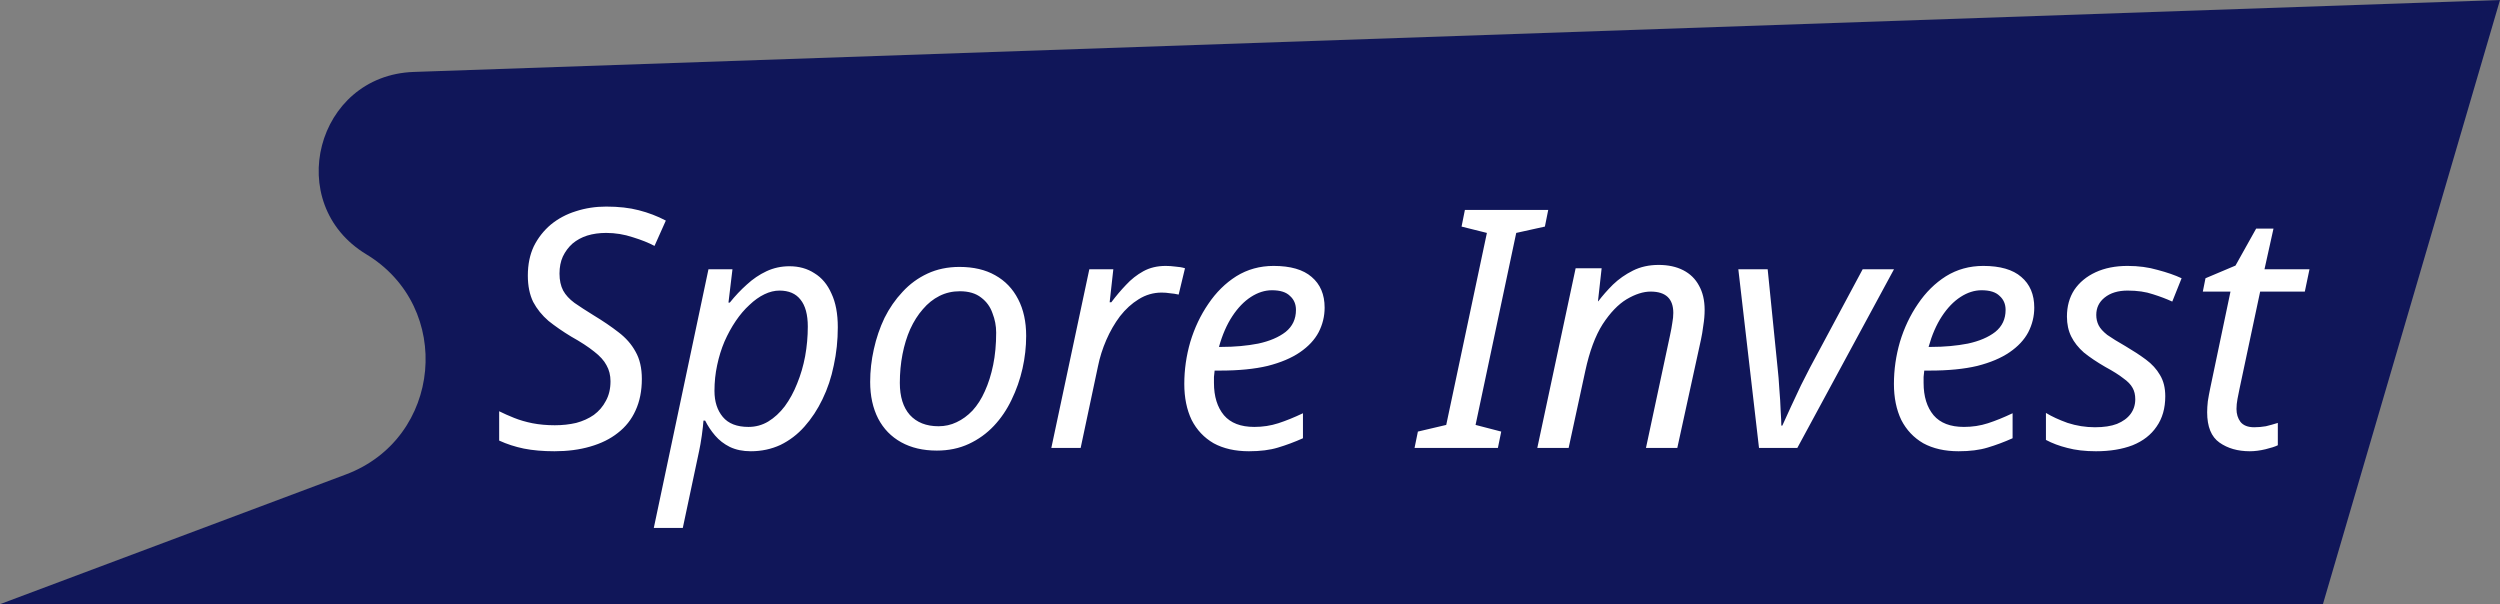
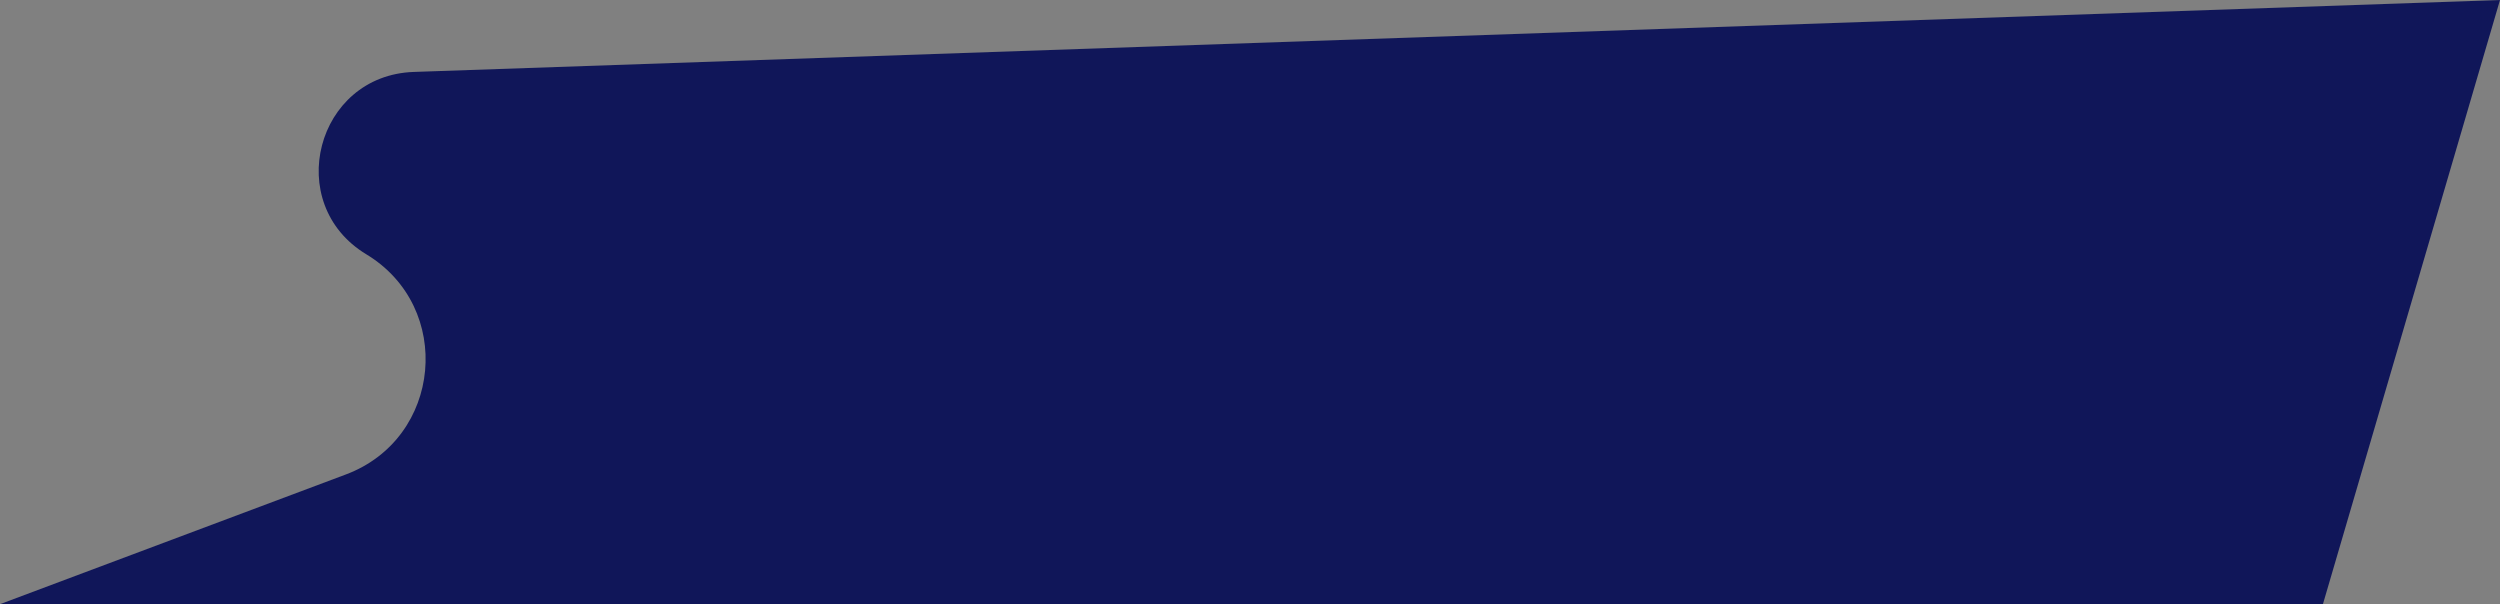
<svg xmlns="http://www.w3.org/2000/svg" width="240" height="58" viewBox="0 0 240 58" fill="none">
  <rect x="0" y="0" width="240" height="58" fill="#808080" stroke="none" />
  <path d="M35.163 24.411C27.131 19.558 30.338 7.23 39.717 6.906L240 -2.23896e-07L223 58L5.41082e-08 58L33.205 45.548C42.433 42.088 43.598 29.507 35.163 24.411Z" fill="#101659" />
-   <path d="M53.233 43.32C52.123 43.32 51.142 43.235 50.288 43.064C49.456 42.893 48.667 42.637 47.92 42.296V39.48C48.347 39.693 48.827 39.907 49.361 40.12C49.894 40.333 50.48 40.504 51.12 40.632C51.782 40.76 52.496 40.824 53.264 40.824C53.99 40.824 54.672 40.749 55.312 40.6C55.953 40.429 56.518 40.173 57.008 39.832C57.499 39.469 57.883 39.021 58.16 38.488C58.459 37.955 58.608 37.325 58.608 36.6C58.608 36.024 58.48 35.512 58.224 35.064C57.99 34.616 57.595 34.179 57.041 33.752C56.486 33.304 55.75 32.824 54.833 32.312C54.022 31.821 53.297 31.32 52.657 30.808C52.038 30.275 51.547 29.667 51.184 28.984C50.843 28.28 50.672 27.437 50.672 26.456C50.672 25.389 50.864 24.451 51.248 23.64C51.654 22.829 52.198 22.136 52.88 21.56C53.584 20.984 54.385 20.557 55.281 20.28C56.198 19.981 57.169 19.832 58.193 19.832C59.387 19.832 60.432 19.949 61.328 20.184C62.246 20.419 63.11 20.749 63.92 21.176L62.833 23.608C62.278 23.309 61.584 23.032 60.752 22.776C59.92 22.499 59.067 22.36 58.193 22.36C57.531 22.36 56.923 22.445 56.368 22.616C55.835 22.787 55.366 23.043 54.961 23.384C54.577 23.725 54.267 24.141 54.032 24.632C53.819 25.101 53.712 25.645 53.712 26.264C53.712 26.904 53.83 27.448 54.065 27.896C54.299 28.323 54.662 28.717 55.153 29.08C55.643 29.421 56.251 29.816 56.977 30.264C57.894 30.819 58.694 31.363 59.377 31.896C60.081 32.429 60.624 33.048 61.008 33.752C61.414 34.456 61.617 35.331 61.617 36.376C61.617 37.528 61.414 38.541 61.008 39.416C60.624 40.269 60.059 40.984 59.312 41.56C58.587 42.136 57.702 42.573 56.657 42.872C55.633 43.171 54.491 43.32 53.233 43.32ZM62.765 50.68L68.013 25.848H70.317L69.933 29.048H70.061C70.573 28.408 71.117 27.832 71.693 27.32C72.269 26.787 72.898 26.36 73.581 26.04C74.263 25.72 74.999 25.56 75.789 25.56C76.706 25.56 77.506 25.784 78.189 26.232C78.893 26.659 79.437 27.309 79.821 28.184C80.226 29.037 80.429 30.115 80.429 31.416C80.429 32.675 80.301 33.891 80.045 35.064C79.81 36.237 79.447 37.325 78.957 38.328C78.487 39.309 77.911 40.184 77.229 40.952C76.567 41.699 75.799 42.285 74.925 42.712C74.05 43.117 73.101 43.32 72.077 43.32C71.309 43.32 70.637 43.181 70.061 42.904C69.506 42.627 69.037 42.264 68.653 41.816C68.269 41.368 67.949 40.888 67.693 40.376H67.533C67.511 40.717 67.458 41.197 67.373 41.816C67.287 42.413 67.202 42.904 67.117 43.288L65.549 50.68H62.765ZM71.853 40.984C72.535 40.984 73.165 40.813 73.741 40.472C74.338 40.109 74.871 39.619 75.341 39C75.81 38.36 76.205 37.635 76.525 36.824C76.866 35.992 77.122 35.117 77.293 34.2C77.463 33.261 77.549 32.312 77.549 31.352C77.549 30.2 77.314 29.336 76.845 28.76C76.397 28.184 75.725 27.896 74.829 27.896C74.359 27.896 73.879 28.013 73.389 28.248C72.898 28.483 72.418 28.824 71.949 29.272C71.479 29.699 71.042 30.211 70.637 30.808C70.231 31.405 69.869 32.067 69.549 32.792C69.25 33.496 69.015 34.253 68.845 35.064C68.674 35.853 68.589 36.675 68.589 37.528C68.589 38.552 68.855 39.384 69.389 40.024C69.922 40.664 70.743 40.984 71.853 40.984ZM89.936 43.256C88.613 43.256 87.472 42.989 86.512 42.456C85.552 41.923 84.816 41.165 84.304 40.184C83.792 39.181 83.536 38.008 83.536 36.664C83.536 35.619 83.653 34.573 83.888 33.528C84.123 32.461 84.464 31.459 84.912 30.52C85.381 29.581 85.957 28.749 86.64 28.024C87.323 27.277 88.123 26.691 89.04 26.264C89.957 25.837 90.981 25.624 92.112 25.624C93.456 25.624 94.597 25.891 95.536 26.424C96.496 26.957 97.232 27.725 97.744 28.728C98.256 29.709 98.512 30.883 98.512 32.248C98.512 33.293 98.395 34.339 98.16 35.384C97.925 36.429 97.573 37.432 97.104 38.392C96.656 39.331 96.091 40.163 95.408 40.888C94.725 41.613 93.925 42.189 93.008 42.616C92.091 43.043 91.067 43.256 89.936 43.256ZM90.096 40.92C90.715 40.92 91.291 40.792 91.824 40.536C92.379 40.28 92.891 39.907 93.36 39.416C93.829 38.904 94.224 38.285 94.544 37.56C94.885 36.813 95.152 35.971 95.344 35.032C95.536 34.093 95.632 33.059 95.632 31.928C95.632 31.288 95.515 30.669 95.28 30.072C95.067 29.453 94.704 28.952 94.192 28.568C93.68 28.163 92.997 27.96 92.144 27.96C91.44 27.96 90.789 28.109 90.192 28.408C89.595 28.707 89.061 29.133 88.592 29.688C88.123 30.221 87.717 30.861 87.376 31.608C87.056 32.333 86.811 33.133 86.64 34.008C86.469 34.883 86.384 35.8 86.384 36.76C86.384 38.083 86.704 39.107 87.344 39.832C88.005 40.557 88.923 40.92 90.096 40.92ZM100.927 43L104.575 25.848H106.879L106.527 29.016H106.687C107.135 28.419 107.605 27.864 108.095 27.352C108.586 26.819 109.141 26.381 109.759 26.04C110.378 25.699 111.093 25.528 111.903 25.528C112.202 25.528 112.511 25.549 112.831 25.592C113.173 25.613 113.482 25.667 113.759 25.752L113.151 28.28C112.874 28.216 112.597 28.173 112.319 28.152C112.063 28.109 111.797 28.088 111.519 28.088C110.73 28.088 109.994 28.301 109.311 28.728C108.65 29.133 108.053 29.677 107.519 30.36C107.007 31.043 106.57 31.8 106.207 32.632C105.845 33.464 105.578 34.307 105.407 35.16L103.743 43H100.927ZM119.9 43.32C118.578 43.32 117.447 43.064 116.508 42.552C115.591 42.019 114.887 41.272 114.396 40.312C113.927 39.331 113.692 38.179 113.692 36.856C113.692 35.491 113.884 34.147 114.268 32.824C114.674 31.48 115.25 30.264 115.996 29.176C116.743 28.067 117.639 27.181 118.684 26.52C119.751 25.859 120.946 25.528 122.268 25.528C123.89 25.528 125.106 25.88 125.916 26.584C126.748 27.288 127.164 28.269 127.164 29.528C127.164 30.36 126.972 31.149 126.588 31.896C126.204 32.621 125.607 33.261 124.796 33.816C123.986 34.371 122.951 34.808 121.692 35.128C120.434 35.427 118.919 35.576 117.148 35.576H116.604C116.583 35.768 116.562 35.971 116.54 36.184C116.54 36.397 116.54 36.589 116.54 36.76C116.54 38.061 116.86 39.096 117.5 39.864C118.14 40.611 119.111 40.984 120.412 40.984C121.223 40.984 121.991 40.867 122.716 40.632C123.442 40.397 124.231 40.077 125.084 39.672V42.072C124.274 42.435 123.474 42.733 122.684 42.968C121.916 43.203 120.988 43.32 119.9 43.32ZM117.244 33.304C118.524 33.304 119.708 33.197 120.796 32.984C121.884 32.749 122.759 32.376 123.42 31.864C124.082 31.331 124.412 30.627 124.412 29.752C124.412 29.197 124.22 28.749 123.836 28.408C123.474 28.045 122.898 27.864 122.108 27.864C121.426 27.864 120.754 28.077 120.092 28.504C119.431 28.931 118.834 29.549 118.3 30.36C117.767 31.171 117.34 32.152 117.02 33.304H117.244ZM135.797 43L136.117 41.432L138.838 40.792L142.742 22.36L140.31 21.752L140.63 20.152H148.63L148.31 21.752L145.558 22.36L141.654 40.792L144.118 41.432L143.798 43H135.797ZM147.581 43L151.261 25.752H153.757L153.405 28.92H153.437C153.842 28.387 154.311 27.853 154.845 27.32C155.399 26.787 156.039 26.339 156.765 25.976C157.49 25.613 158.311 25.432 159.229 25.432C160.146 25.432 160.935 25.603 161.597 25.944C162.258 26.285 162.759 26.776 163.101 27.416C163.463 28.056 163.645 28.835 163.645 29.752C163.645 30.243 163.602 30.744 163.517 31.256C163.453 31.768 163.378 32.216 163.293 32.6L161.021 43H158.013L160.317 32.216C160.423 31.725 160.498 31.32 160.541 31C160.605 30.659 160.637 30.339 160.637 30.04C160.637 29.357 160.455 28.845 160.093 28.504C159.73 28.163 159.186 27.992 158.461 27.992C157.757 27.992 156.989 28.237 156.157 28.728C155.346 29.219 154.578 30.019 153.853 31.128C153.149 32.237 152.594 33.731 152.189 35.608L150.589 43H147.581ZM168.864 43L166.88 25.848H169.696L170.656 35.384C170.72 35.939 170.773 36.589 170.816 37.336C170.88 38.083 170.922 38.787 170.944 39.448C170.986 40.088 171.008 40.557 171.008 40.856H171.104C171.338 40.323 171.616 39.715 171.936 39.032C172.256 38.349 172.576 37.667 172.896 36.984C173.237 36.301 173.525 35.736 173.76 35.288L178.816 25.848H181.824L172.544 43H168.864ZM188.025 43.32C186.703 43.32 185.572 43.064 184.633 42.552C183.716 42.019 183.012 41.272 182.521 40.312C182.052 39.331 181.817 38.179 181.817 36.856C181.817 35.491 182.009 34.147 182.393 32.824C182.799 31.48 183.375 30.264 184.121 29.176C184.868 28.067 185.764 27.181 186.809 26.52C187.876 25.859 189.071 25.528 190.393 25.528C192.015 25.528 193.231 25.88 194.041 26.584C194.873 27.288 195.289 28.269 195.289 29.528C195.289 30.36 195.097 31.149 194.713 31.896C194.329 32.621 193.732 33.261 192.921 33.816C192.111 34.371 191.076 34.808 189.817 35.128C188.559 35.427 187.044 35.576 185.273 35.576H184.729C184.708 35.768 184.687 35.971 184.665 36.184C184.665 36.397 184.665 36.589 184.665 36.76C184.665 38.061 184.985 39.096 185.625 39.864C186.265 40.611 187.236 40.984 188.537 40.984C189.348 40.984 190.116 40.867 190.841 40.632C191.567 40.397 192.356 40.077 193.209 39.672V42.072C192.399 42.435 191.599 42.733 190.809 42.968C190.041 43.203 189.113 43.32 188.025 43.32ZM185.369 33.304C186.649 33.304 187.833 33.197 188.921 32.984C190.009 32.749 190.884 32.376 191.545 31.864C192.207 31.331 192.537 30.627 192.537 29.752C192.537 29.197 192.345 28.749 191.961 28.408C191.599 28.045 191.023 27.864 190.233 27.864C189.551 27.864 188.879 28.077 188.217 28.504C187.556 28.931 186.959 29.549 186.425 30.36C185.892 31.171 185.465 32.152 185.145 33.304H185.369ZM201.21 43.32C200.165 43.32 199.247 43.213 198.458 43C197.69 42.808 197.007 42.552 196.41 42.232V39.64C196.965 39.981 197.658 40.301 198.49 40.6C199.343 40.877 200.218 41.016 201.114 41.016C201.967 41.016 202.671 40.909 203.226 40.696C203.802 40.461 204.239 40.141 204.538 39.736C204.837 39.331 204.986 38.861 204.986 38.328C204.986 37.901 204.901 37.539 204.73 37.24C204.559 36.92 204.261 36.611 203.834 36.312C203.429 35.992 202.853 35.629 202.106 35.224C201.295 34.755 200.613 34.296 200.058 33.848C199.525 33.379 199.119 32.867 198.842 32.312C198.565 31.757 198.426 31.117 198.426 30.392C198.426 29.411 198.661 28.557 199.13 27.832C199.621 27.107 200.303 26.541 201.178 26.136C202.053 25.731 203.077 25.528 204.25 25.528C205.295 25.528 206.255 25.656 207.13 25.912C208.026 26.147 208.794 26.413 209.434 26.712L208.538 28.952C207.983 28.696 207.365 28.461 206.682 28.248C205.999 28.013 205.189 27.896 204.25 27.896C203.333 27.896 202.597 28.12 202.042 28.568C201.509 28.995 201.242 29.549 201.242 30.232C201.242 30.595 201.317 30.925 201.466 31.224C201.615 31.523 201.893 31.832 202.298 32.152C202.725 32.451 203.311 32.813 204.058 33.24C204.783 33.667 205.434 34.093 206.01 34.52C206.586 34.947 207.034 35.437 207.354 35.992C207.695 36.547 207.866 37.229 207.866 38.04C207.866 39.192 207.589 40.163 207.034 40.952C206.501 41.741 205.733 42.339 204.73 42.744C203.727 43.128 202.554 43.32 201.21 43.32ZM215.983 43.32C214.831 43.32 213.86 43.043 213.071 42.488C212.281 41.933 211.887 40.963 211.887 39.576C211.887 39.256 211.908 38.904 211.951 38.52C212.015 38.115 212.089 37.709 212.174 37.304L214.127 27.992H211.471L211.727 26.712L214.607 25.496L216.591 21.944H218.255L217.391 25.848H221.711L221.263 27.992H216.975L214.991 37.336C214.927 37.613 214.863 37.933 214.799 38.296C214.735 38.637 214.703 38.957 214.703 39.256C214.703 39.747 214.831 40.163 215.087 40.504C215.364 40.845 215.801 41.016 216.399 41.016C216.783 41.016 217.156 40.984 217.519 40.92C217.881 40.835 218.265 40.728 218.671 40.6V42.744C218.415 42.872 218.02 43 217.487 43.128C216.953 43.256 216.452 43.32 215.983 43.32Z" fill="white" />
</svg>